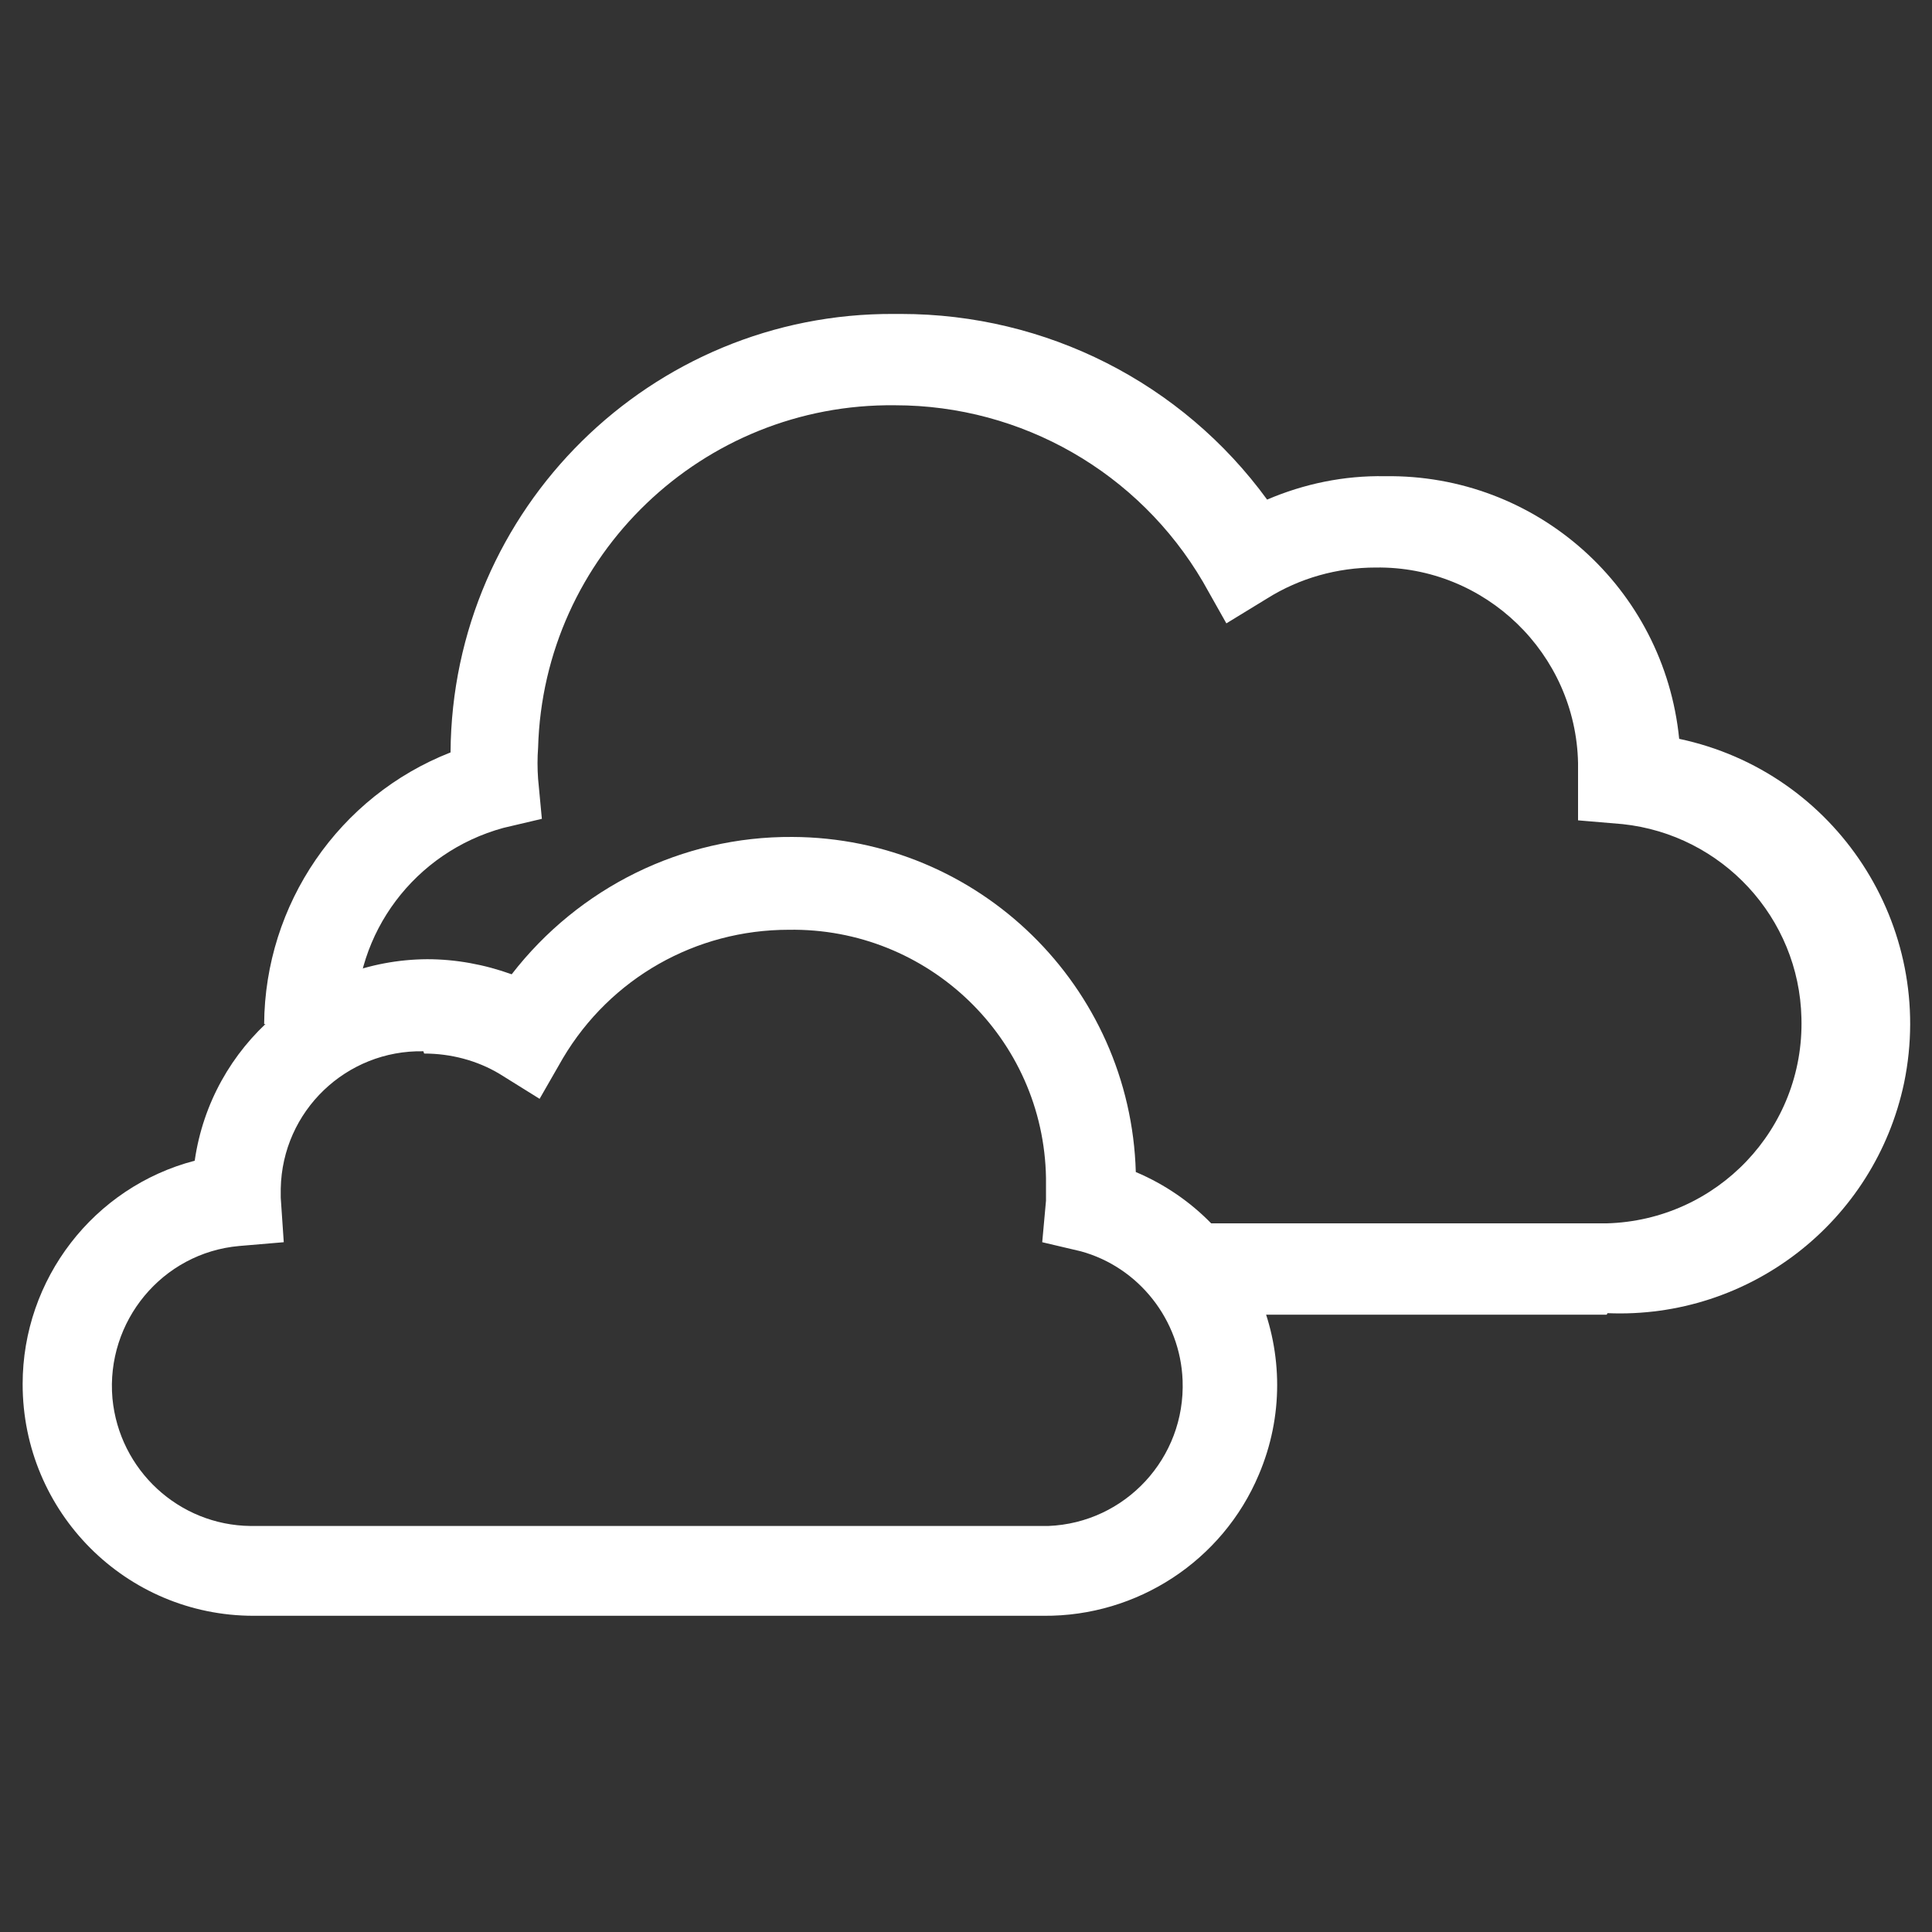
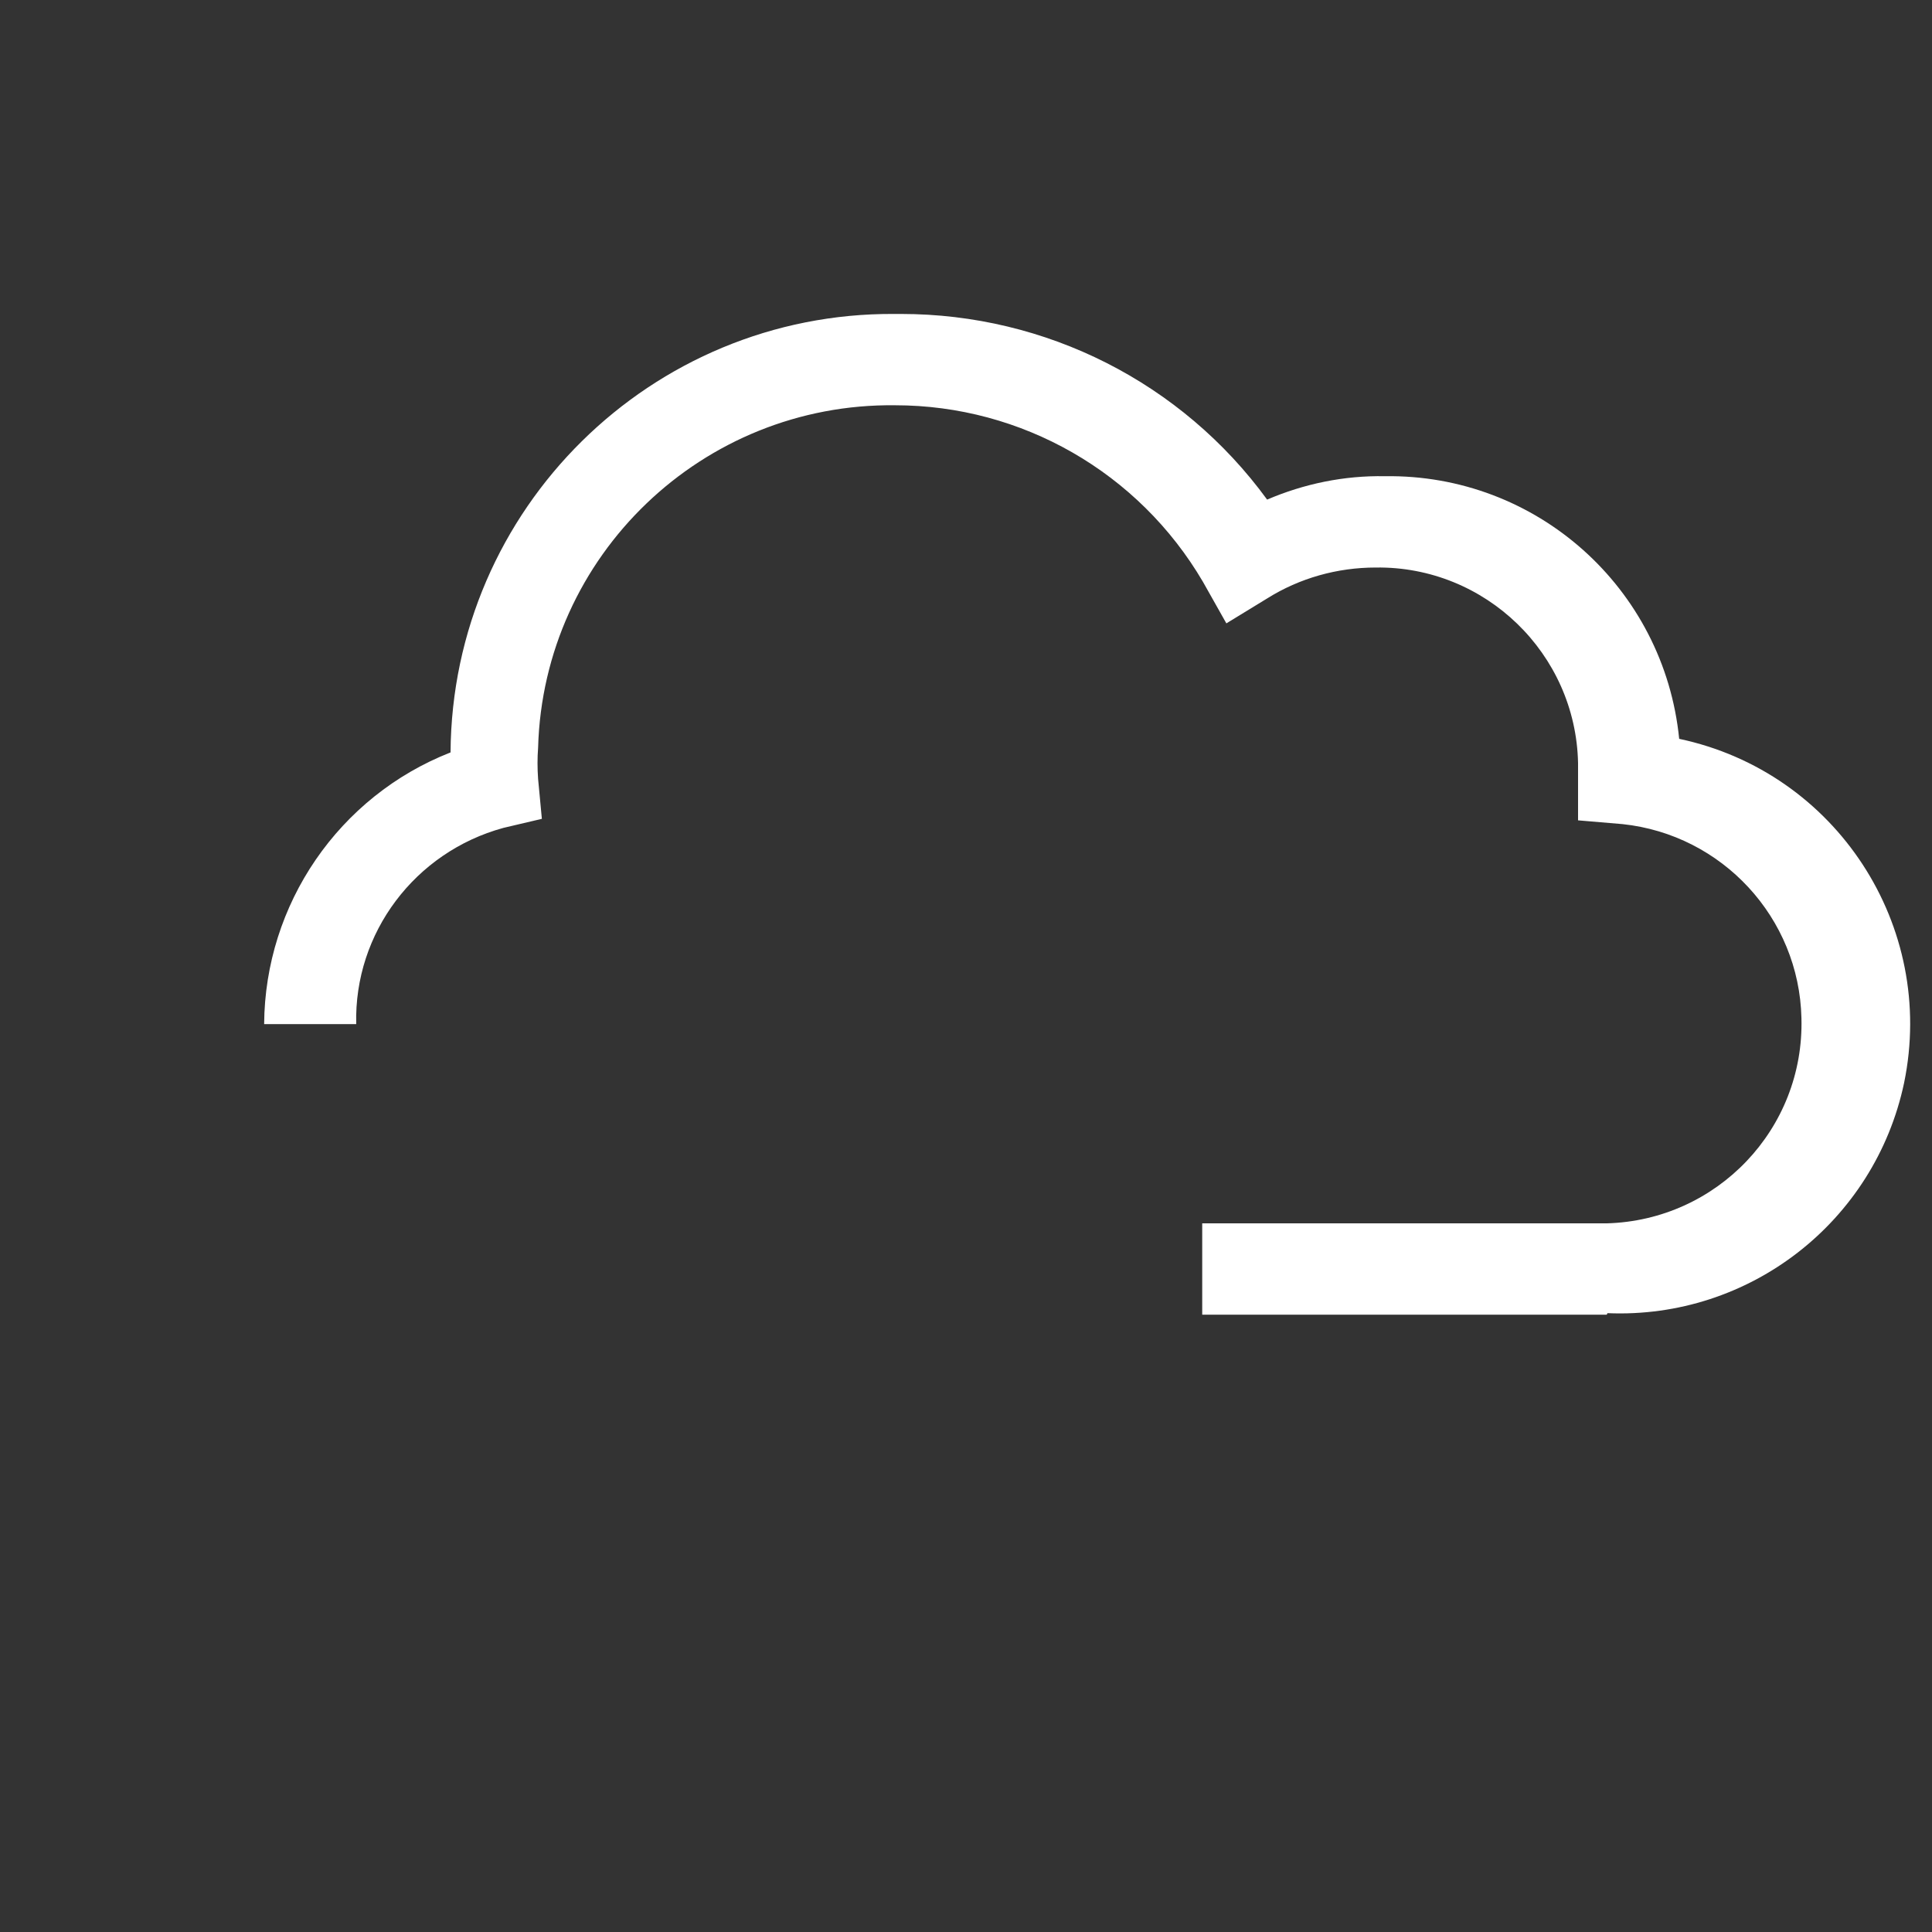
<svg xmlns="http://www.w3.org/2000/svg" id="Layer_1" data-name="Layer 1" data-sanitized-data-name="Layer 1" version="1.1" viewBox="0 0 256 256">
  <rect x="0" y="0" width="256" height="256" fill="#333333" stroke="none" />
  <defs>
    <style>
      .cls-1 {
        fill: #fff;
        stroke-width: 0px;
      }
    </style>
  </defs>
  <g id="V0_FONDS" data-name="V0 FONDS" data-sanitized-data-name="V0 FONDS">
    <path class="cls-1" d="M212.9,174.2h-53.6v-12.1h53.6c14.6-.4,26.2-12.5,25.8-27.2-.3-13.3-10.5-24.3-23.7-25.7l-5.9-.5v-6.5c0-.4,0-.7,0-1.1-.3-14.5-12.3-26.1-26.8-25.9-5.1,0-10.1,1.4-14.4,4.1l-5.4,3.3-3.1-5.5c-8.5-14.5-24-23.4-40.8-23.4-25.5-.3-46.6,19.9-47.3,45.4h0c-.1,1.3-.1,2.7,0,4.1l.5,5.3-5.1,1.2c-11.7,3.2-19.8,13.9-19.5,26h-12.2c.1-15.9,9.9-30.2,24.7-36h0c.2-32.3,26.6-58.3,58.8-58.1.3,0,.6,0,.9,0,19.2,0,37.2,9.1,48.5,24.6,4.9-2.1,10.2-3.2,15.6-3.1,20.1-.3,37,14.8,39,34.8,20.8,4.4,34.1,24.8,29.8,45.6-3.9,18.4-20.5,31.3-39.3,30.5Z" />
-     <path class="cls-1" d="M138.8,214.1H33.6c-16.9,0-30.6-13.7-30.6-30.7,0-13.9,9.4-26.1,22.8-29.6,2.2-15.3,15.3-26.6,30.8-26.7,3.8,0,7.6.7,11.2,2,8.9-11.5,22.6-18.3,37.2-18.2,24.7.1,44.8,19.8,45.5,44.4,15.6,6.6,22.9,24.6,16.3,40.1-4.8,11.4-16.1,18.8-28.5,18.7l.5-.2ZM56.1,139.3c-10.2-.2-18.7,7.9-18.9,18.2v1.2l.4,5.9-5.9.5c-10.2.9-17.7,10-16.8,20.2.9,9.5,8.8,16.8,18.3,16.9h105.7c10.2-.4,18.2-9,17.8-19.3-.3-8-5.8-15-13.5-17.1l-5.1-1.2.5-5.5c0-1,0-2,0-3-.3-18.5-15.6-33.2-34.1-32.9h0c-12.3,0-23.6,6.4-29.9,17l-3.1,5.4-5.3-3.3c-3-1.8-6.5-2.7-10-2.7Z" />
  </g>
</svg>